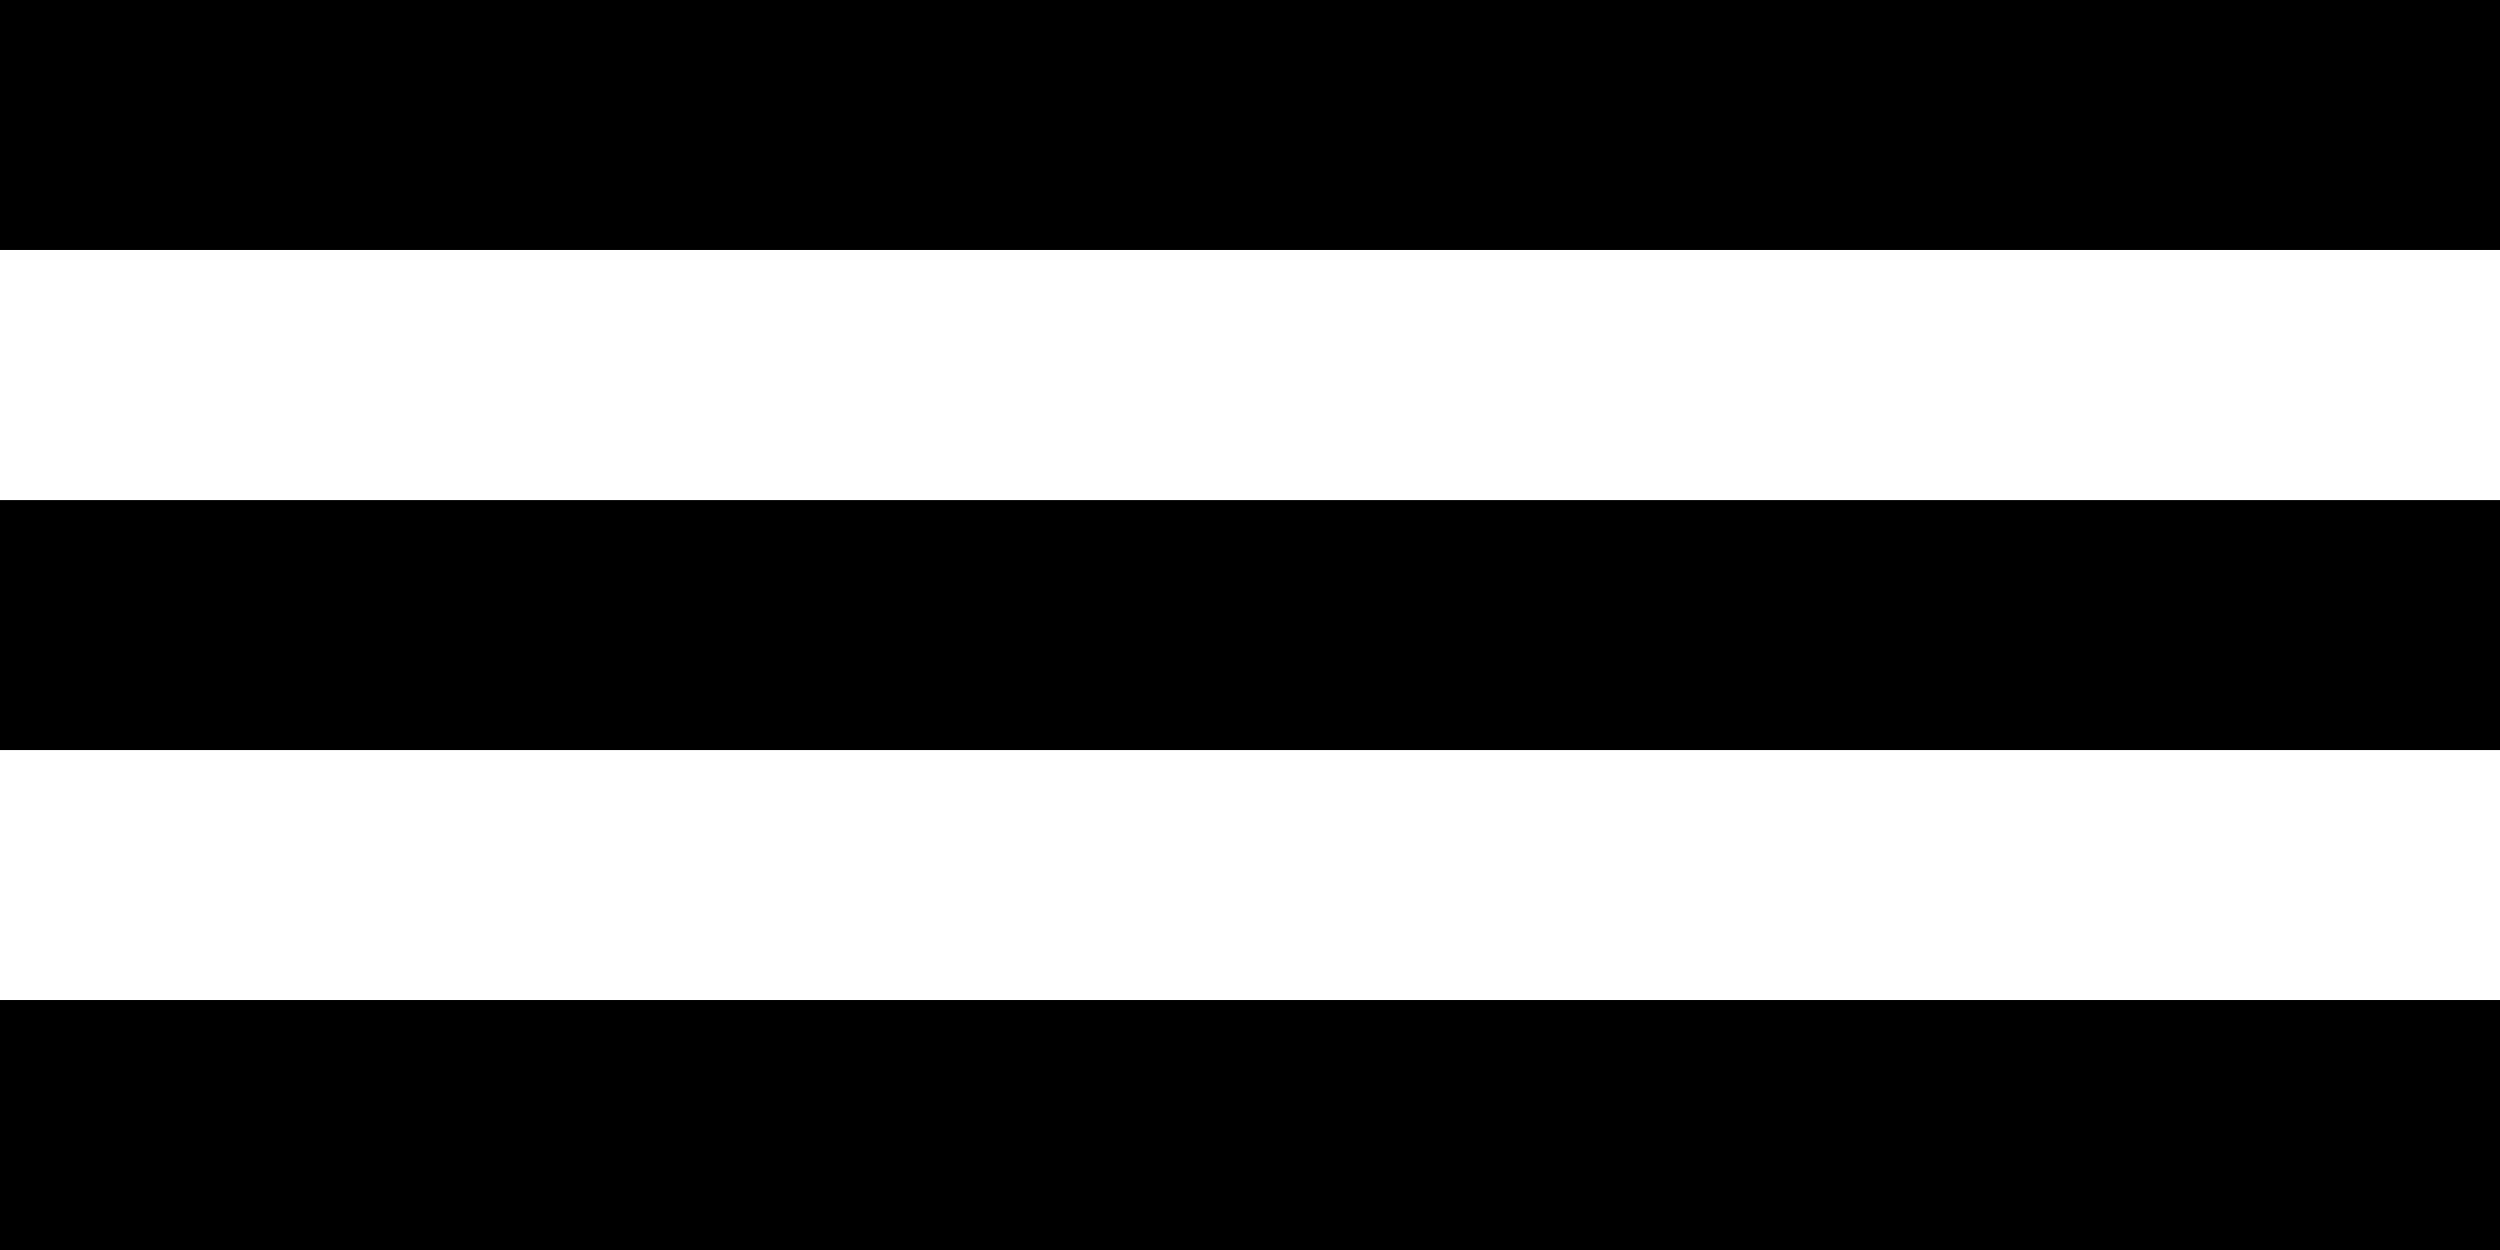
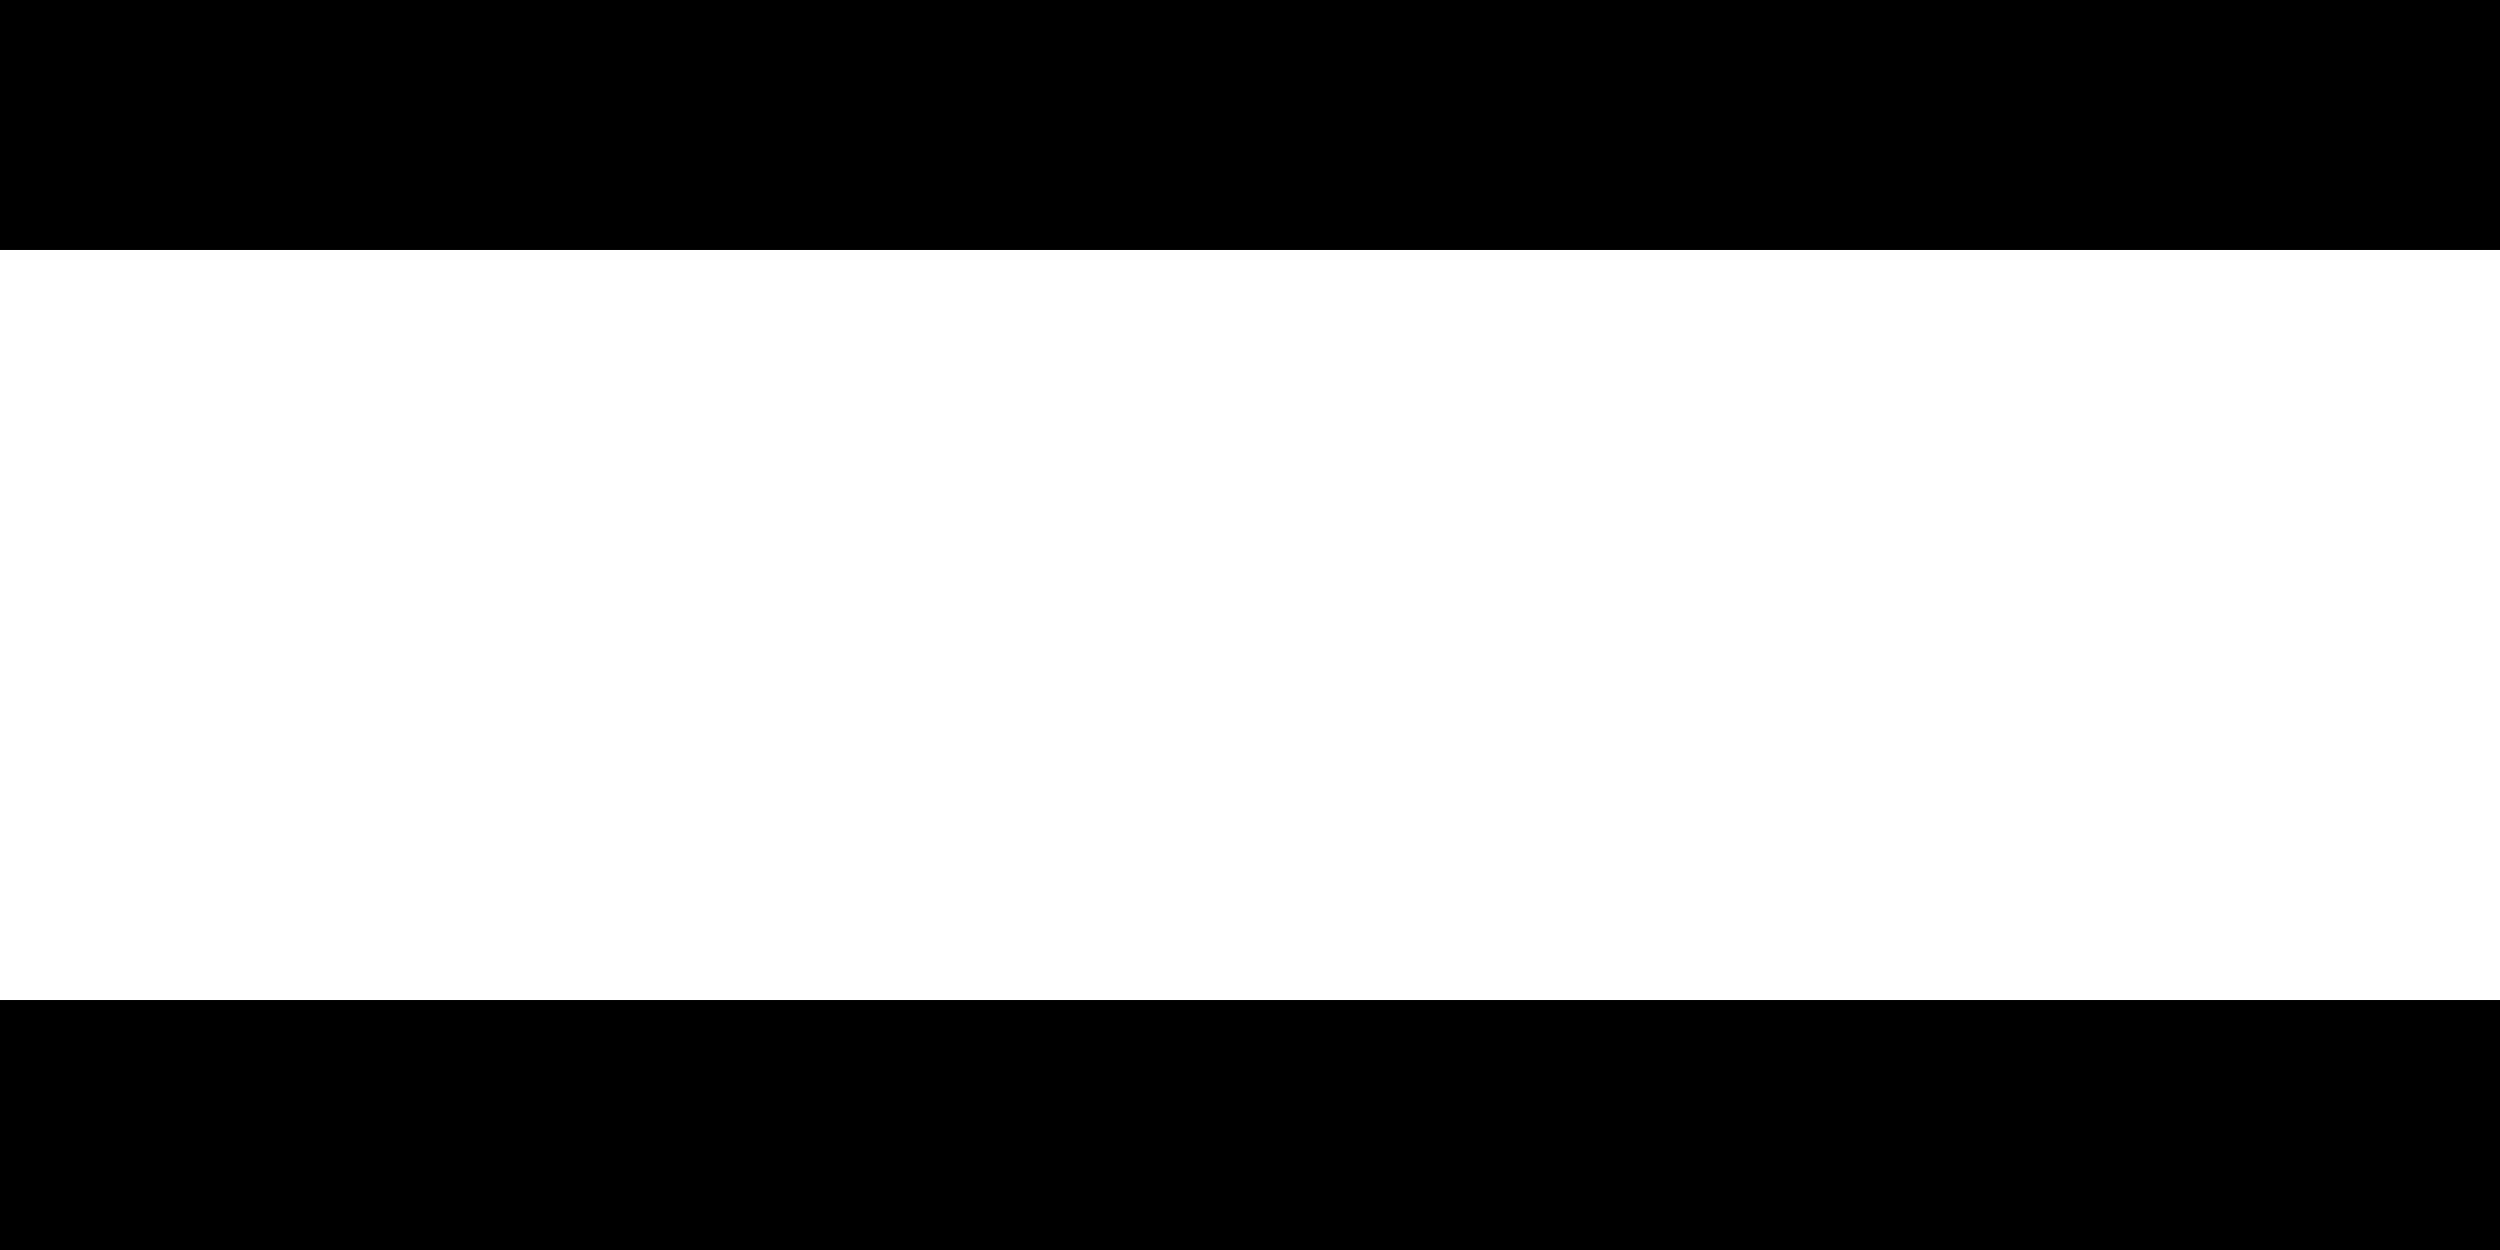
<svg xmlns="http://www.w3.org/2000/svg" xmlns:ns1="http://www.inkscape.org/namespaces/inkscape" xmlns:ns2="http://sodipodi.sourceforge.net/DTD/sodipodi-0.dtd" width="66" height="33" viewBox="0 0 17.462 8.731" version="1.1" id="svg2948" ns1:version="1.2.1 (9c6d41e410, 2022-07-14)" ns2:docname="hamburger.svg">
  <ns2:namedview id="namedview2950" pagecolor="#505050" bordercolor="#eeeeee" borderopacity="1" ns1:showpageshadow="0" ns1:pageopacity="0" ns1:pagecheckerboard="0" ns1:deskcolor="#505050" ns1:document-units="mm" showgrid="false" ns1:zoom="0.914906" ns1:cx="396.76207" ns1:cy="562.35285" ns1:window-width="3440" ns1:window-height="1376" ns1:window-x="0" ns1:window-y="0" ns1:window-maximized="1" ns1:current-layer="layer1" />
  <defs id="defs2945" />
  <g ns1:label="Layer 1" ns1:groupmode="layer" id="layer1">
    <path d="M 0,1.746 H 17.462 V 0 H 0 Z" style="fill:#000000;fill-opacity:1;fill-rule:nonzero;stroke:none;stroke-width:0.349" id="path654" />
-     <path d="M 0,5.239 H 17.462 V 3.493 H 0 Z" style="fill:#000000;fill-opacity:1;fill-rule:nonzero;stroke:none;stroke-width:0.349" id="path656" />
    <path d="M 0,8.731 H 17.462 V 6.985 H 0 Z" style="fill:#000000;fill-opacity:1;fill-rule:nonzero;stroke:none;stroke-width:0.349" id="path658" />
  </g>
</svg>